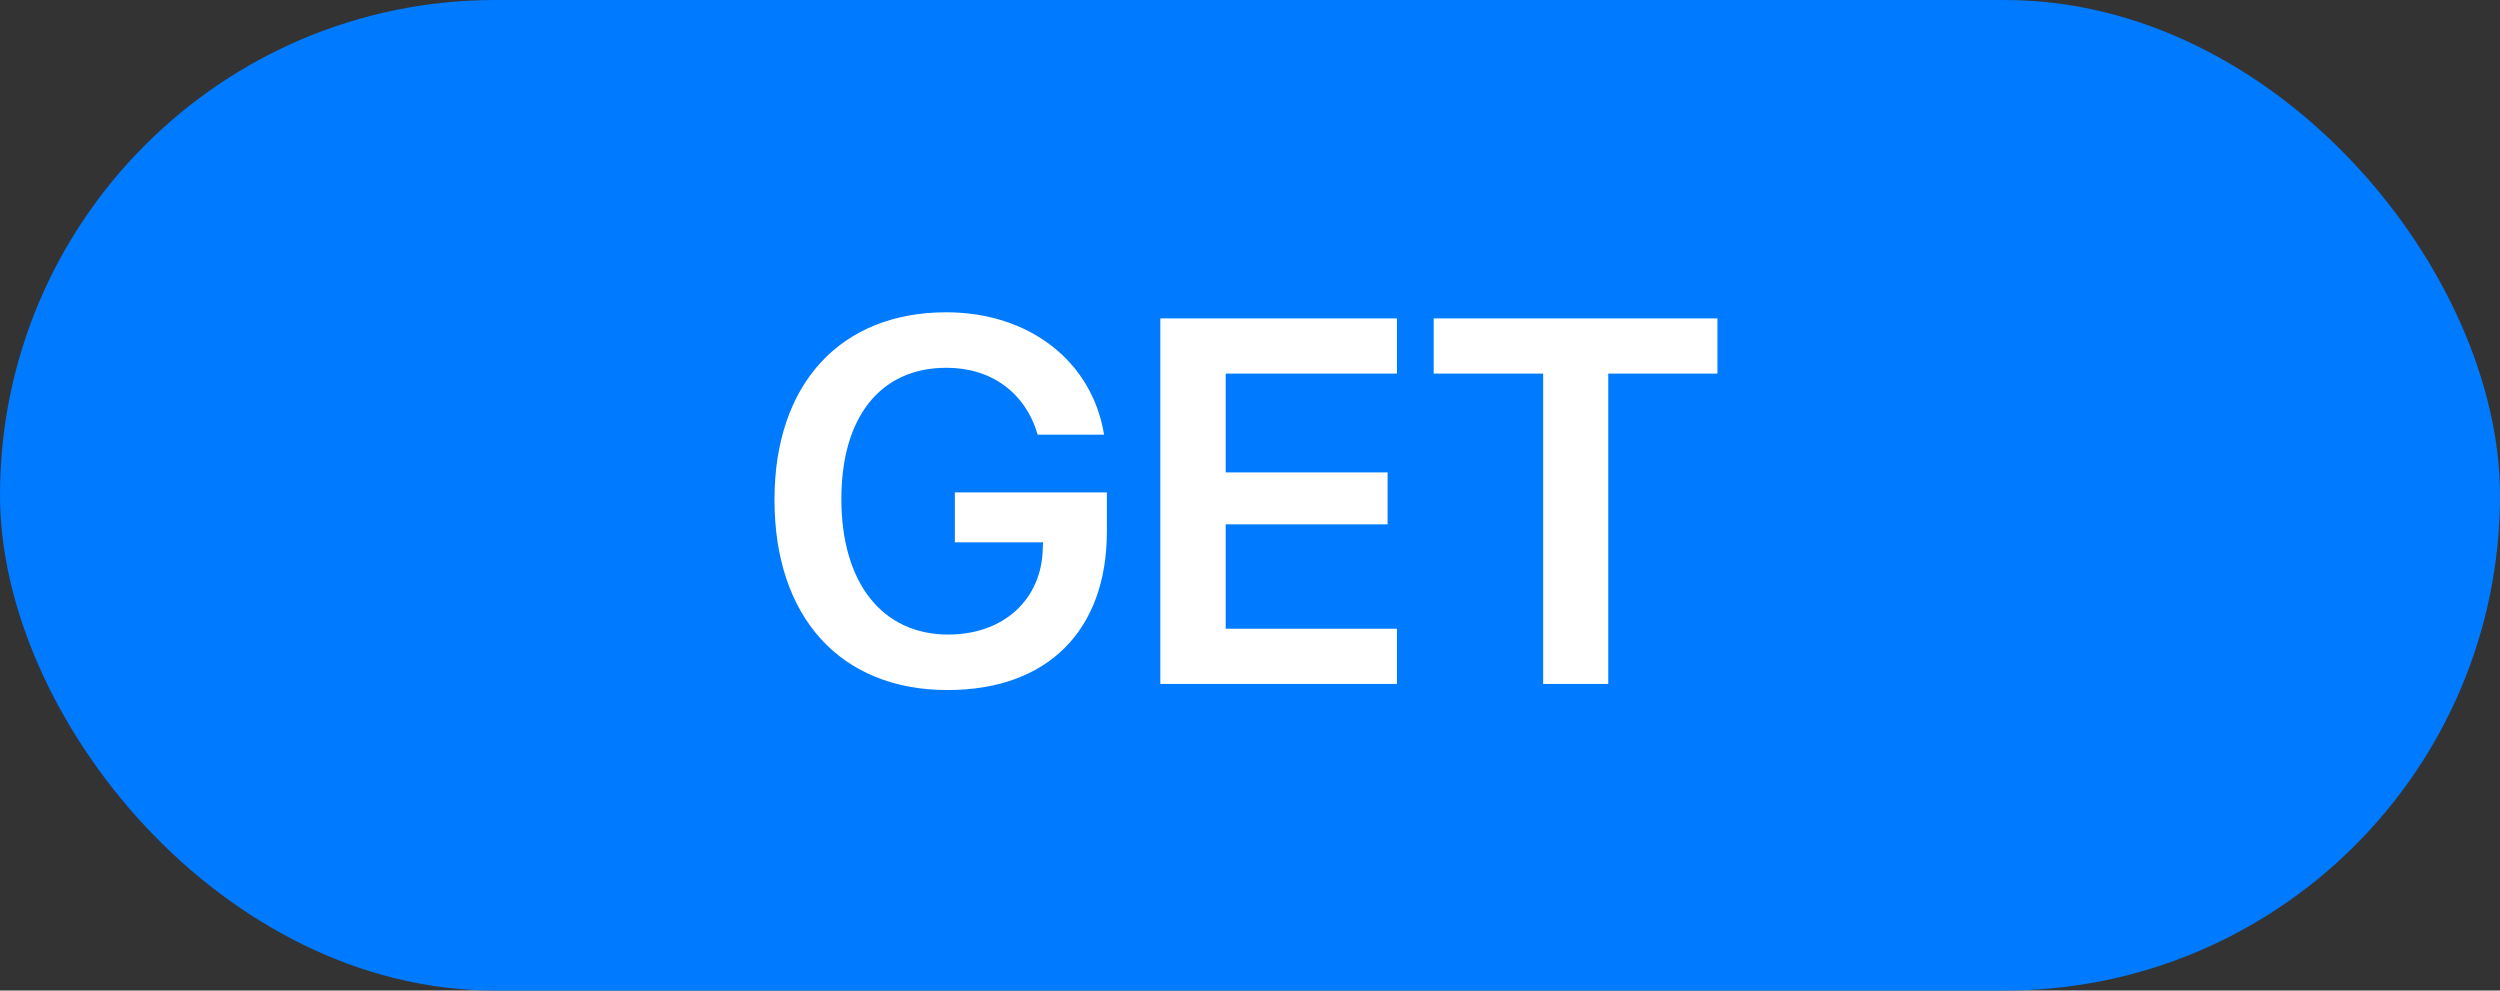
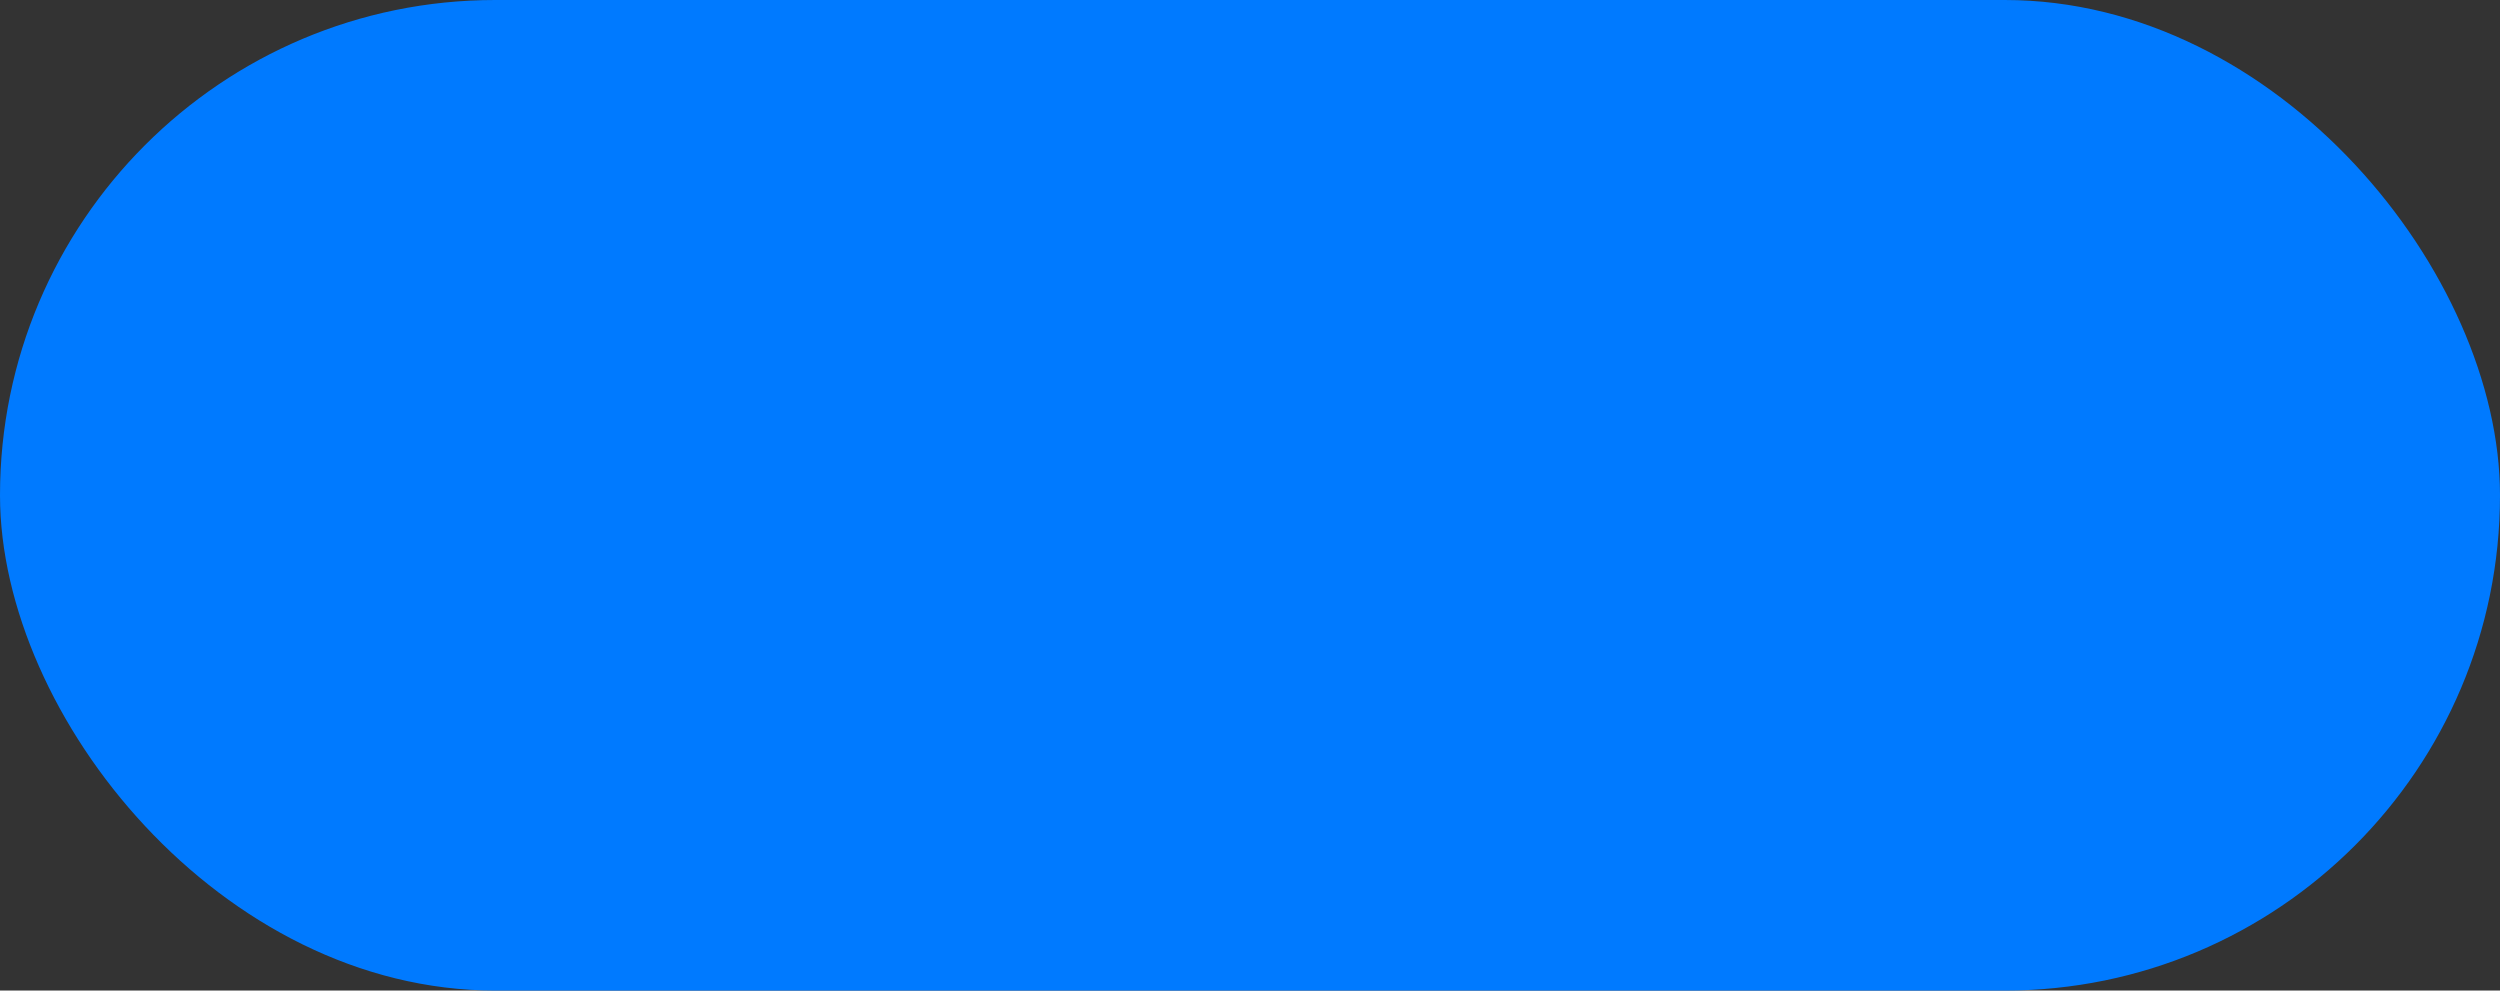
<svg xmlns="http://www.w3.org/2000/svg" width="106" height="42" viewBox="0 0 106 42" fill="none">
  <rect x="0" y="0" width="106" height="42" fill="#333333" stroke="none" />
  <rect width="106" height="42" rx="21" fill="#007AFF" />
-   <path d="M46.932 22.533C46.932 26.733 44.418 29.258 40.175 29.258C35.652 29.258 32.838 26.186 32.838 21.19C32.838 16.27 35.642 13.241 40.121 13.241C43.645 13.241 46.309 15.325 46.813 18.43H43.999C43.473 16.646 42.033 15.594 40.132 15.594C37.339 15.594 35.674 17.667 35.674 21.158C35.674 24.725 37.414 26.905 40.207 26.905C42.549 26.905 44.171 25.423 44.214 23.253L44.225 22.995H40.486V20.879H46.932V22.533ZM59.231 26.658V29H49.198V13.499H59.231V15.841H51.97V20.03H58.834V22.232H51.97V26.658H59.231ZM68.19 29H65.43V15.841H60.789V13.499H72.82V15.841H68.19V29Z" fill="white" />
</svg>